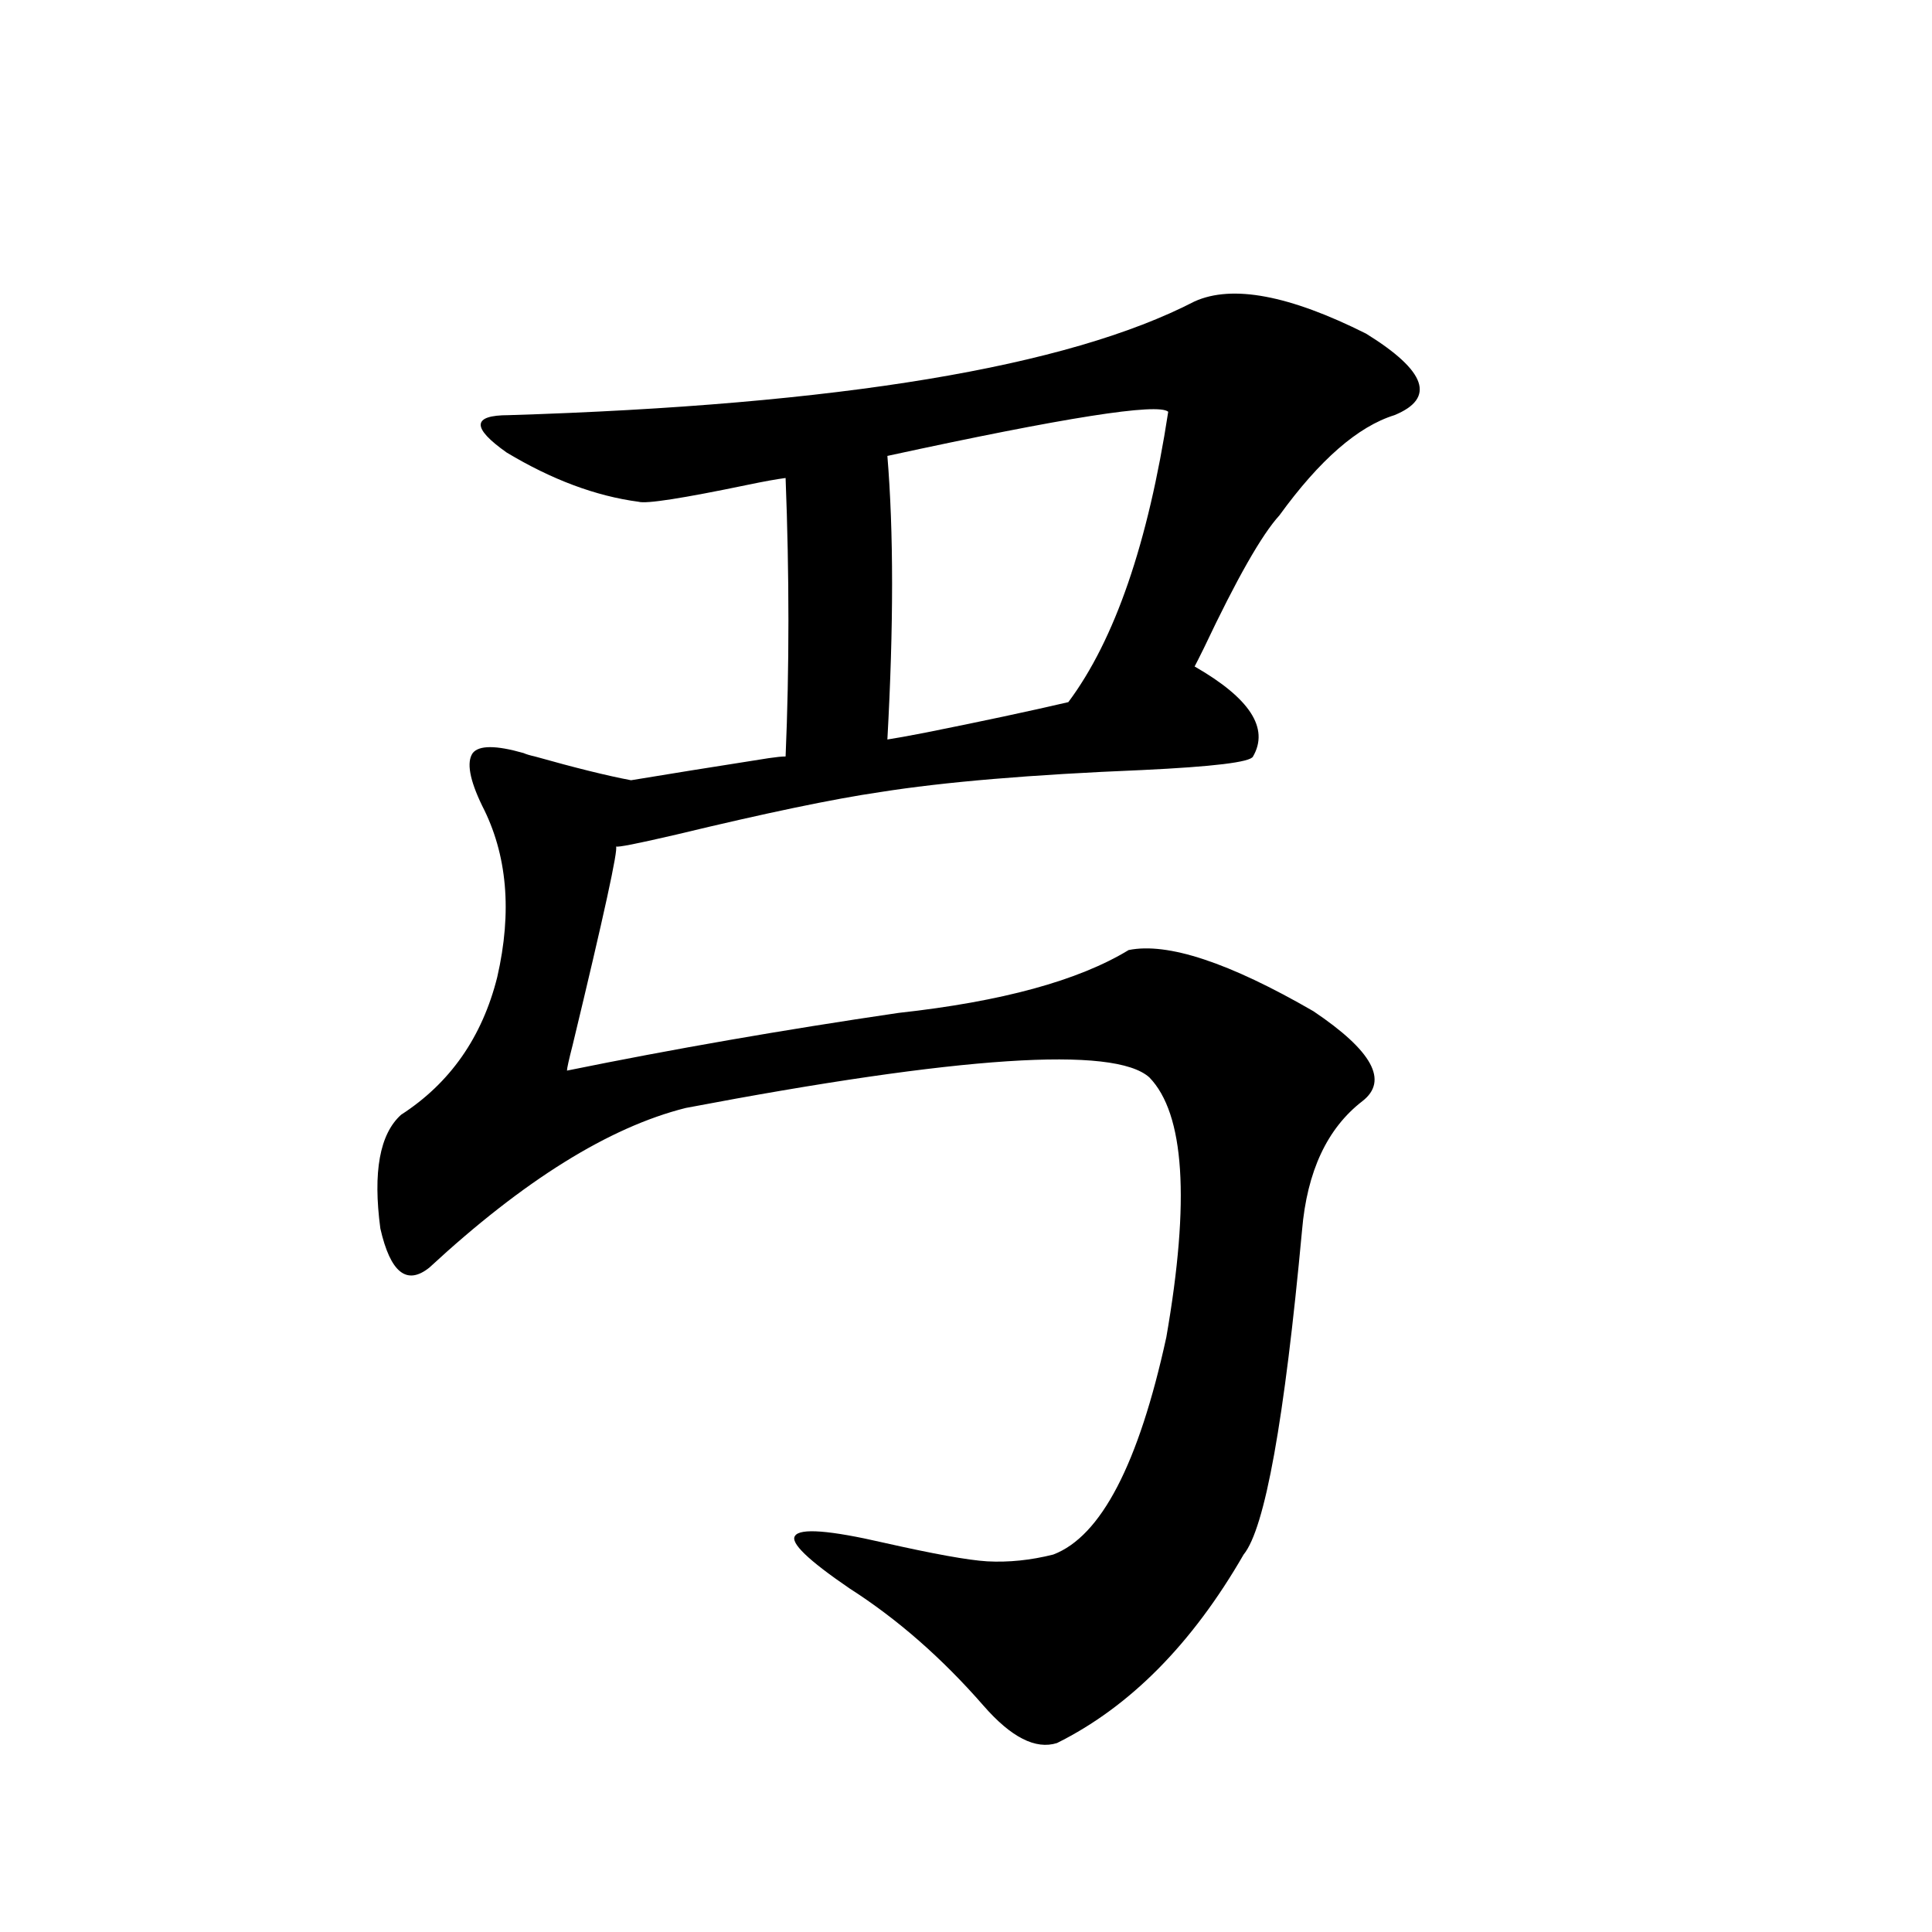
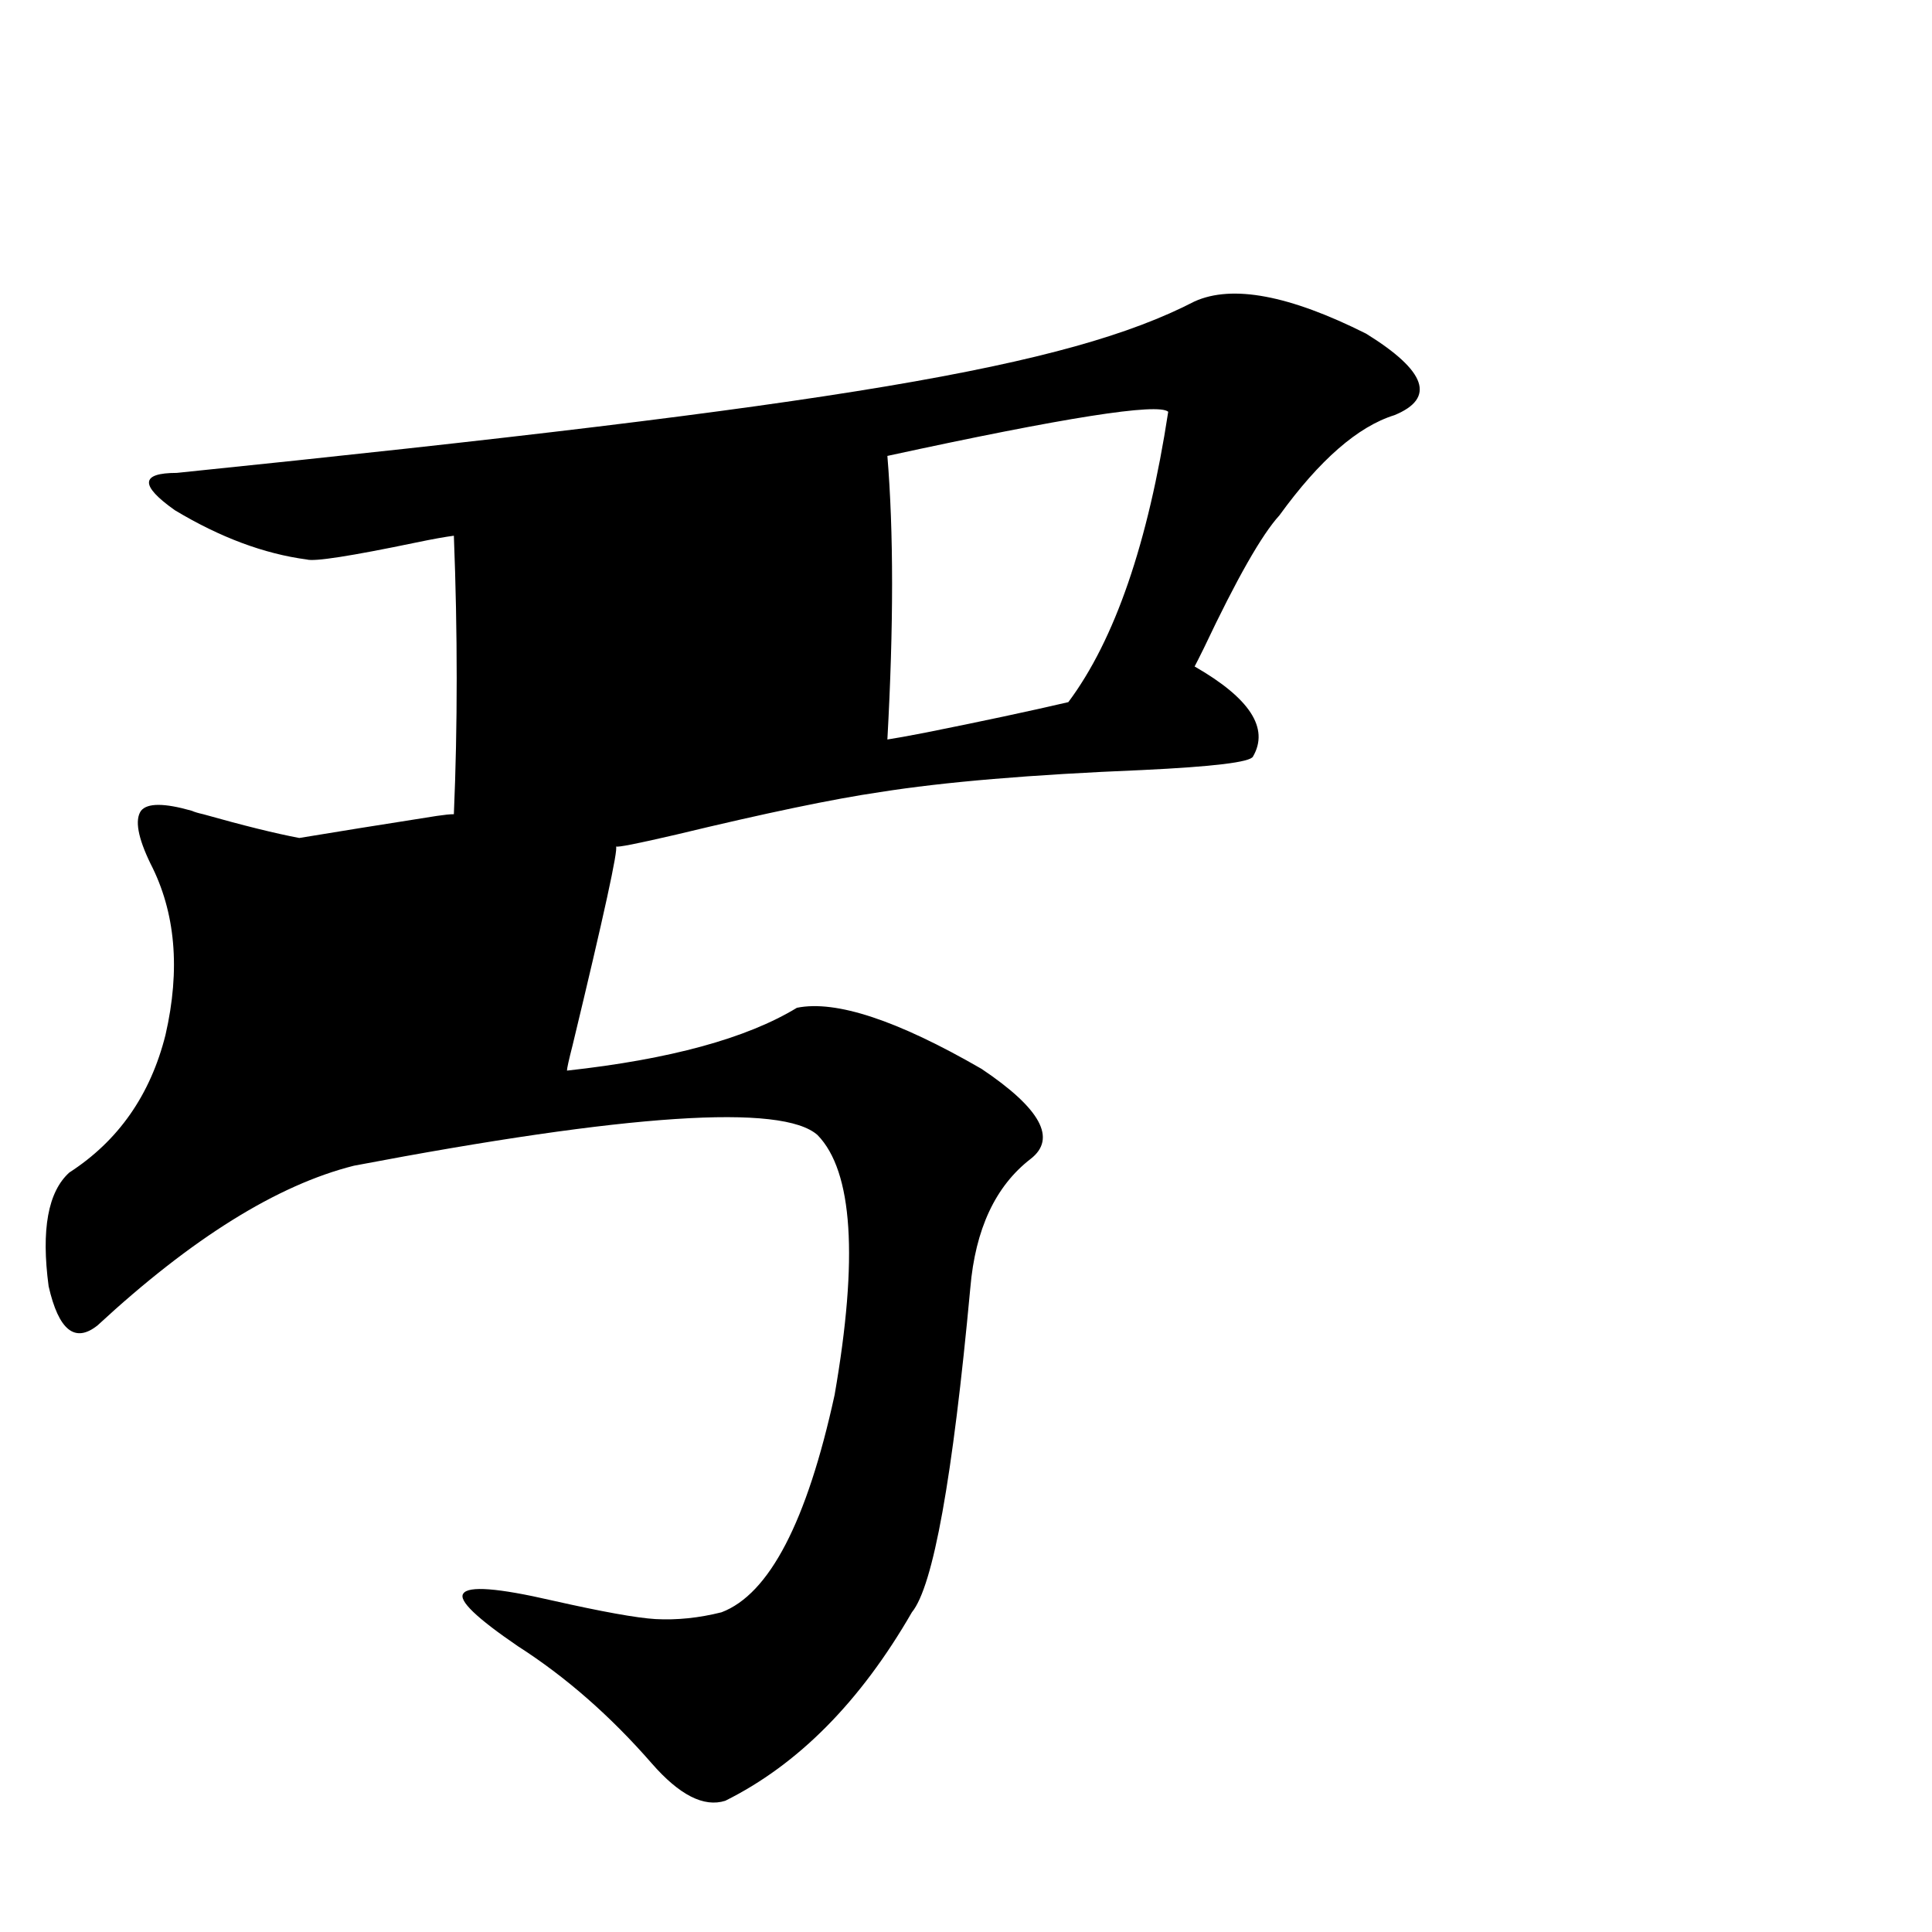
<svg xmlns="http://www.w3.org/2000/svg" version="1.1" id="图层_1" x="0px" y="0px" width="1000px" height="1000px" viewBox="0 0 1000 1000" enable-background="new 0 0 1000 1000" xml:space="preserve">
-   <path d="M618.326,156.004c19.512-8.789,49.1-3.213,88.778,16.699c31.219,19.336,36.097,33.398,14.634,42.188  c-18.871,5.864-38.703,23.154-59.511,51.855c-9.115,9.971-22.118,32.822-39.023,68.555c-2.606,5.273-4.237,8.501-4.878,9.668  c28.612,16.411,38.688,31.943,30.243,46.582c-1.311,2.939-20.487,5.273-57.56,7.031c-57.239,2.349-102.437,6.152-135.606,11.426  c-24.069,3.516-59.19,10.85-105.363,21.973c-20.167,4.697-30.578,6.743-31.219,6.152c1.296,1.182-6.188,35.459-22.438,102.832  c-1.951,7.622-2.927,12.017-2.927,13.184c54.633-11.123,111.857-21.094,171.703-29.883c53.322-5.85,93.001-16.699,119.021-32.52  c20.152-4.092,52.026,6.455,95.607,31.641c30.563,20.518,39.023,36.035,25.365,46.582c-18.216,14.063-28.627,36.338-31.219,66.797  c-9.115,98.438-19.191,154.399-30.243,167.871c-26.676,46.28-58.87,78.8-96.583,97.559c-11.066,3.516-23.749-2.938-38.048-19.336  c-21.463-24.609-44.557-44.824-69.267-60.645c-21.463-14.639-30.898-23.73-28.292-27.246c2.592-4.092,17.881-2.925,45.853,3.516  c26.006,5.864,43.901,9.092,53.657,9.668c11.052,0.591,22.438-0.576,34.146-3.516c24.71-9.365,44.222-46.87,58.535-112.5  c12.348-70.889,9.421-115.713-8.78-134.473c-18.216-16.396-98.214-11.123-239.994,15.82c-39.679,9.971-83.9,37.505-132.68,82.617  c-11.707,9.38-20.167,2.637-25.365-20.215c-3.902-29.292-0.335-48.916,10.731-58.887c25.365-16.396,41.95-40.127,49.755-71.191  c7.805-33.975,5.198-63.569-7.805-88.77c-6.509-13.472-8.14-22.549-4.878-27.246c3.247-4.092,12.027-4.092,26.341,0  c1.296,0.591,3.247,1.182,5.854,1.758c20.808,5.864,37.393,9.971,49.755,12.305c17.561-2.925,41.295-6.729,71.218-11.426  c3.902-0.576,6.829-0.879,8.78-0.879c1.951-45.703,1.951-93.74,0-144.141c-4.558,0.591-11.066,1.758-19.512,3.516  c-33.825,7.031-52.682,9.971-56.584,8.789c-22.118-2.925-44.877-11.426-68.291-25.488c-18.216-12.881-17.896-19.336,0.976-19.336  C434.261,209.617,552.627,189.993,618.326,156.004z M604.668,213.133c-5.213-4.683-53.657,2.939-145.362,22.852  c3.247,39.263,3.247,88.193,0,146.777c3.902-0.576,10.396-1.758,19.512-3.516c29.268-5.85,53.978-11.123,74.145-15.82  C577.017,331.209,594.257,281.111,604.668,213.133z" />
+   <path d="M618.326,156.004c19.512-8.789,49.1-3.213,88.778,16.699c31.219,19.336,36.097,33.398,14.634,42.188  c-18.871,5.864-38.703,23.154-59.511,51.855c-9.115,9.971-22.118,32.822-39.023,68.555c-2.606,5.273-4.237,8.501-4.878,9.668  c28.612,16.411,38.688,31.943,30.243,46.582c-1.311,2.939-20.487,5.273-57.56,7.031c-57.239,2.349-102.437,6.152-135.606,11.426  c-24.069,3.516-59.19,10.85-105.363,21.973c-20.167,4.697-30.578,6.743-31.219,6.152c1.296,1.182-6.188,35.459-22.438,102.832  c-1.951,7.622-2.927,12.017-2.927,13.184c53.322-5.85,93.001-16.699,119.021-32.52  c20.152-4.092,52.026,6.455,95.607,31.641c30.563,20.518,39.023,36.035,25.365,46.582c-18.216,14.063-28.627,36.338-31.219,66.797  c-9.115,98.438-19.191,154.399-30.243,167.871c-26.676,46.28-58.87,78.8-96.583,97.559c-11.066,3.516-23.749-2.938-38.048-19.336  c-21.463-24.609-44.557-44.824-69.267-60.645c-21.463-14.639-30.898-23.73-28.292-27.246c2.592-4.092,17.881-2.925,45.853,3.516  c26.006,5.864,43.901,9.092,53.657,9.668c11.052,0.591,22.438-0.576,34.146-3.516c24.71-9.365,44.222-46.87,58.535-112.5  c12.348-70.889,9.421-115.713-8.78-134.473c-18.216-16.396-98.214-11.123-239.994,15.82c-39.679,9.971-83.9,37.505-132.68,82.617  c-11.707,9.38-20.167,2.637-25.365-20.215c-3.902-29.292-0.335-48.916,10.731-58.887c25.365-16.396,41.95-40.127,49.755-71.191  c7.805-33.975,5.198-63.569-7.805-88.77c-6.509-13.472-8.14-22.549-4.878-27.246c3.247-4.092,12.027-4.092,26.341,0  c1.296,0.591,3.247,1.182,5.854,1.758c20.808,5.864,37.393,9.971,49.755,12.305c17.561-2.925,41.295-6.729,71.218-11.426  c3.902-0.576,6.829-0.879,8.78-0.879c1.951-45.703,1.951-93.74,0-144.141c-4.558,0.591-11.066,1.758-19.512,3.516  c-33.825,7.031-52.682,9.971-56.584,8.789c-22.118-2.925-44.877-11.426-68.291-25.488c-18.216-12.881-17.896-19.336,0.976-19.336  C434.261,209.617,552.627,189.993,618.326,156.004z M604.668,213.133c-5.213-4.683-53.657,2.939-145.362,22.852  c3.247,39.263,3.247,88.193,0,146.777c3.902-0.576,10.396-1.758,19.512-3.516c29.268-5.85,53.978-11.123,74.145-15.82  C577.017,331.209,594.257,281.111,604.668,213.133z" />
</svg>